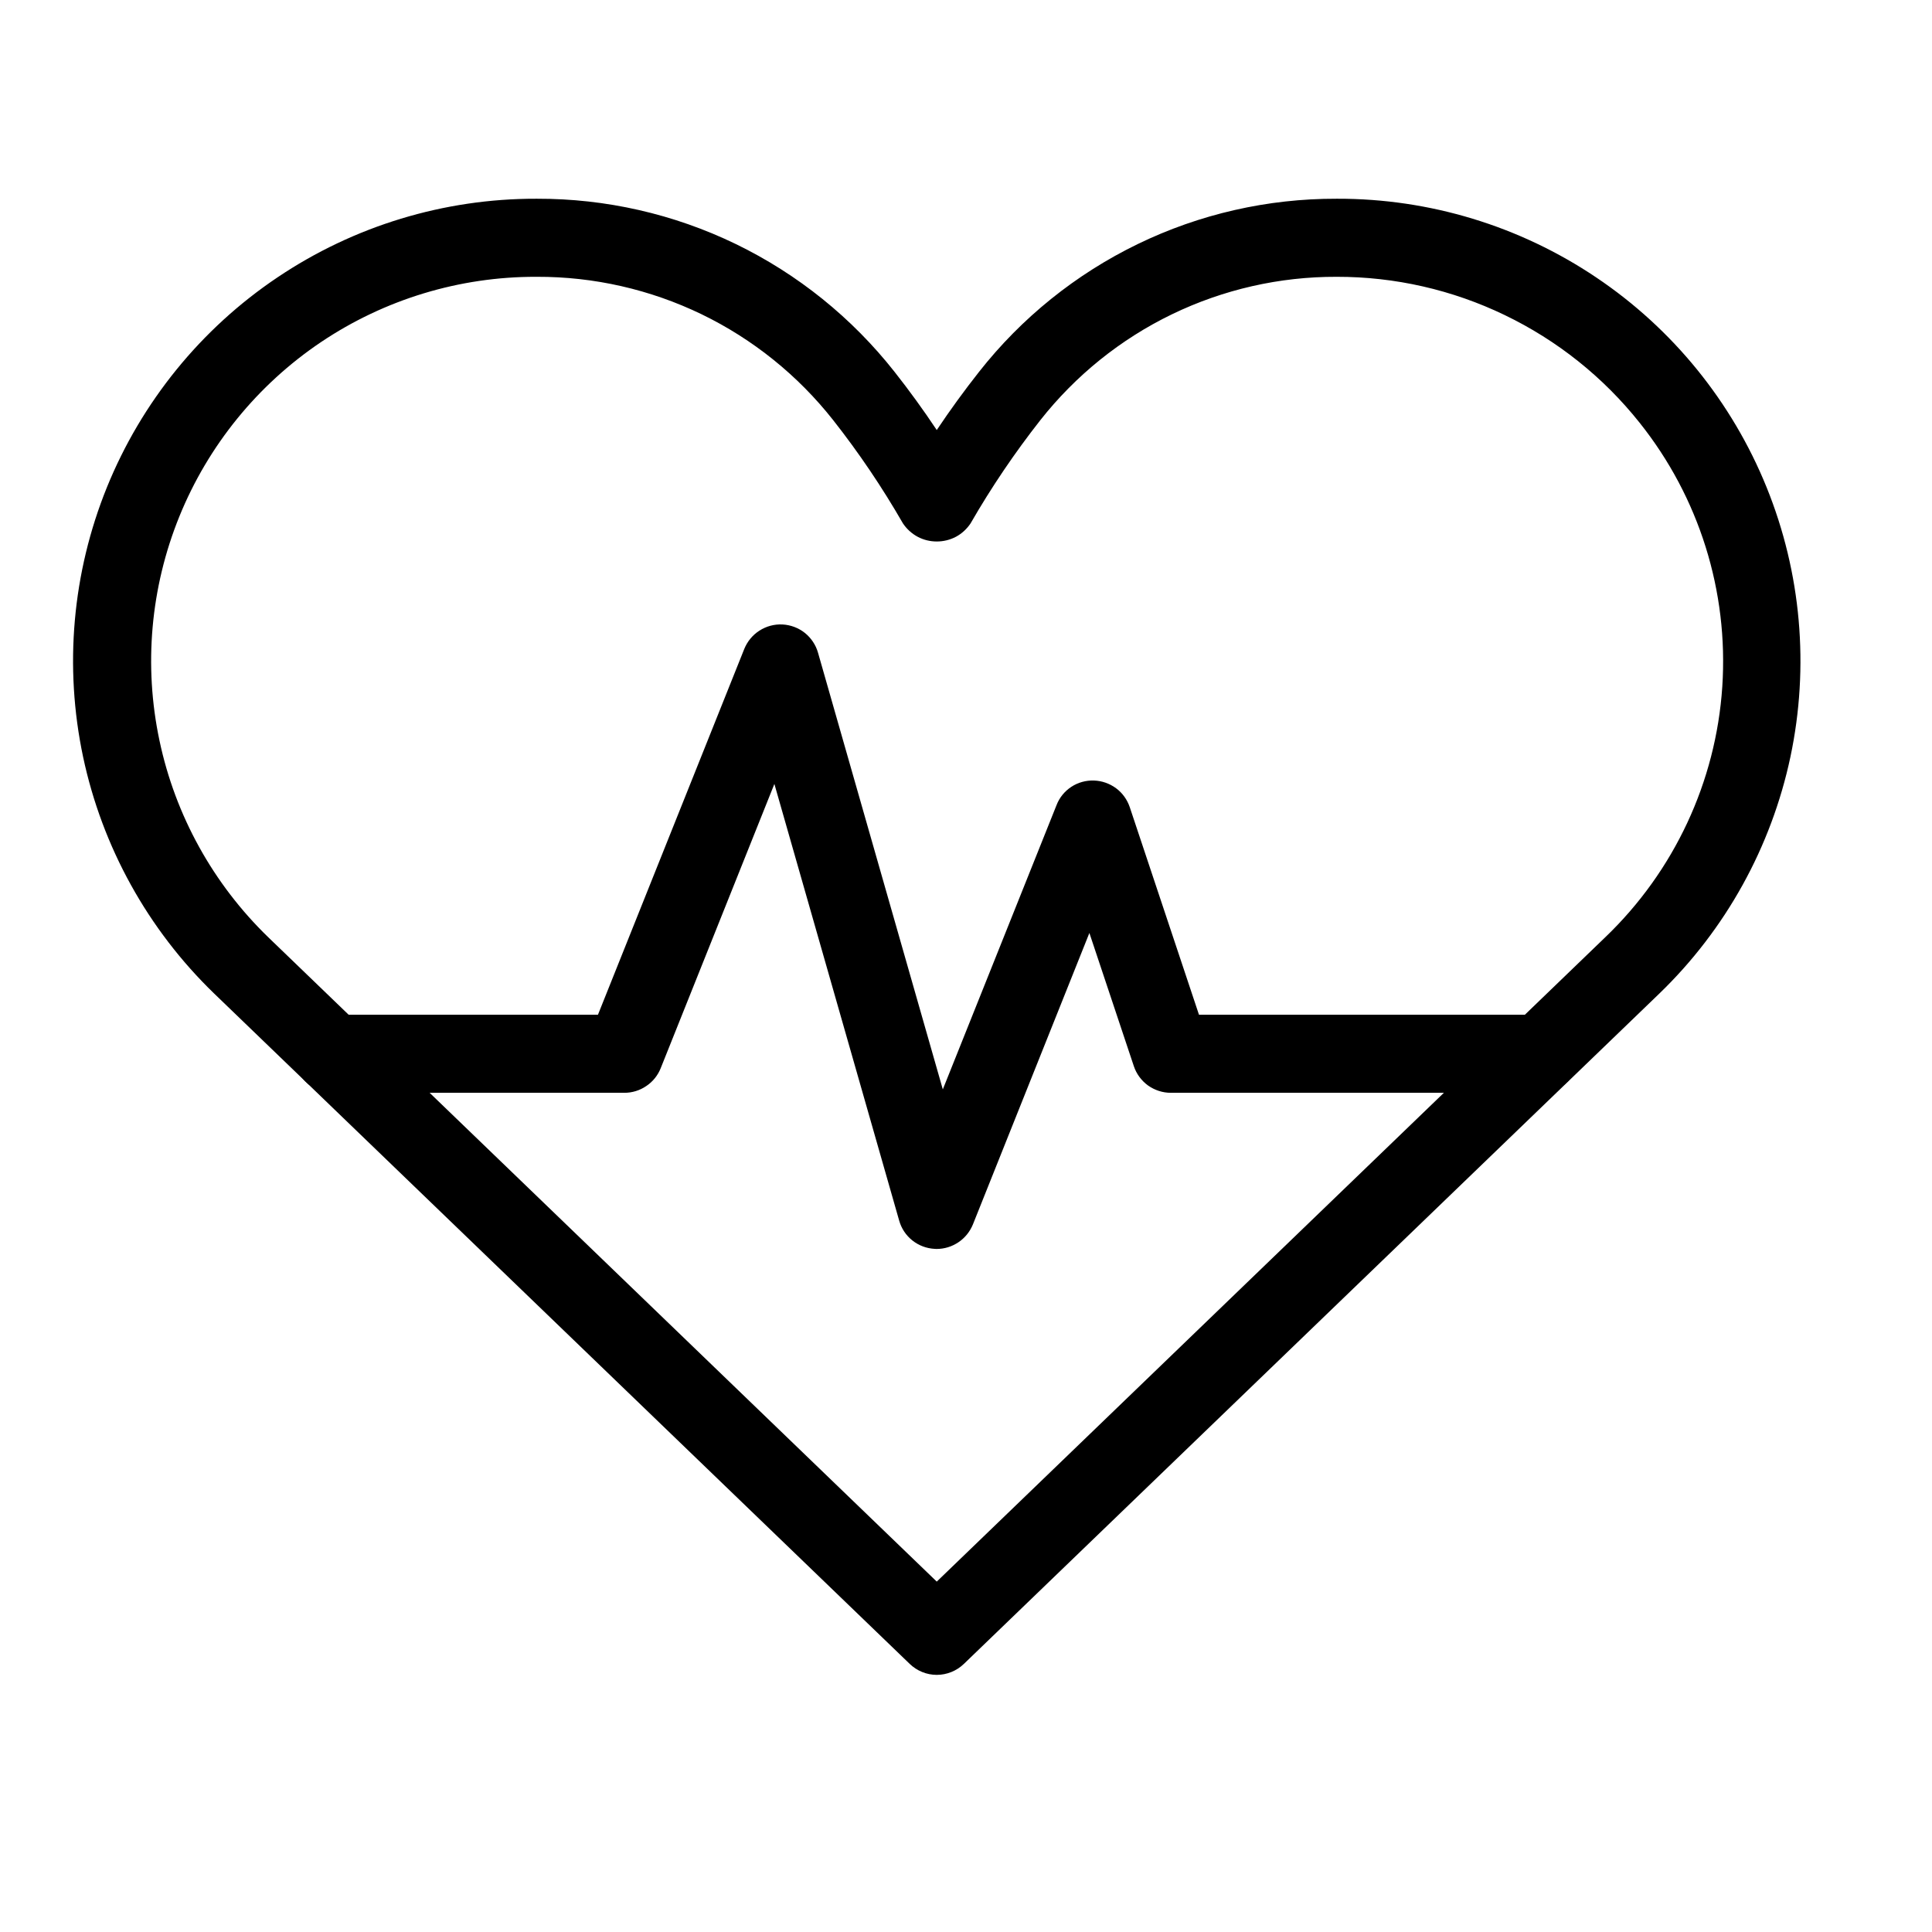
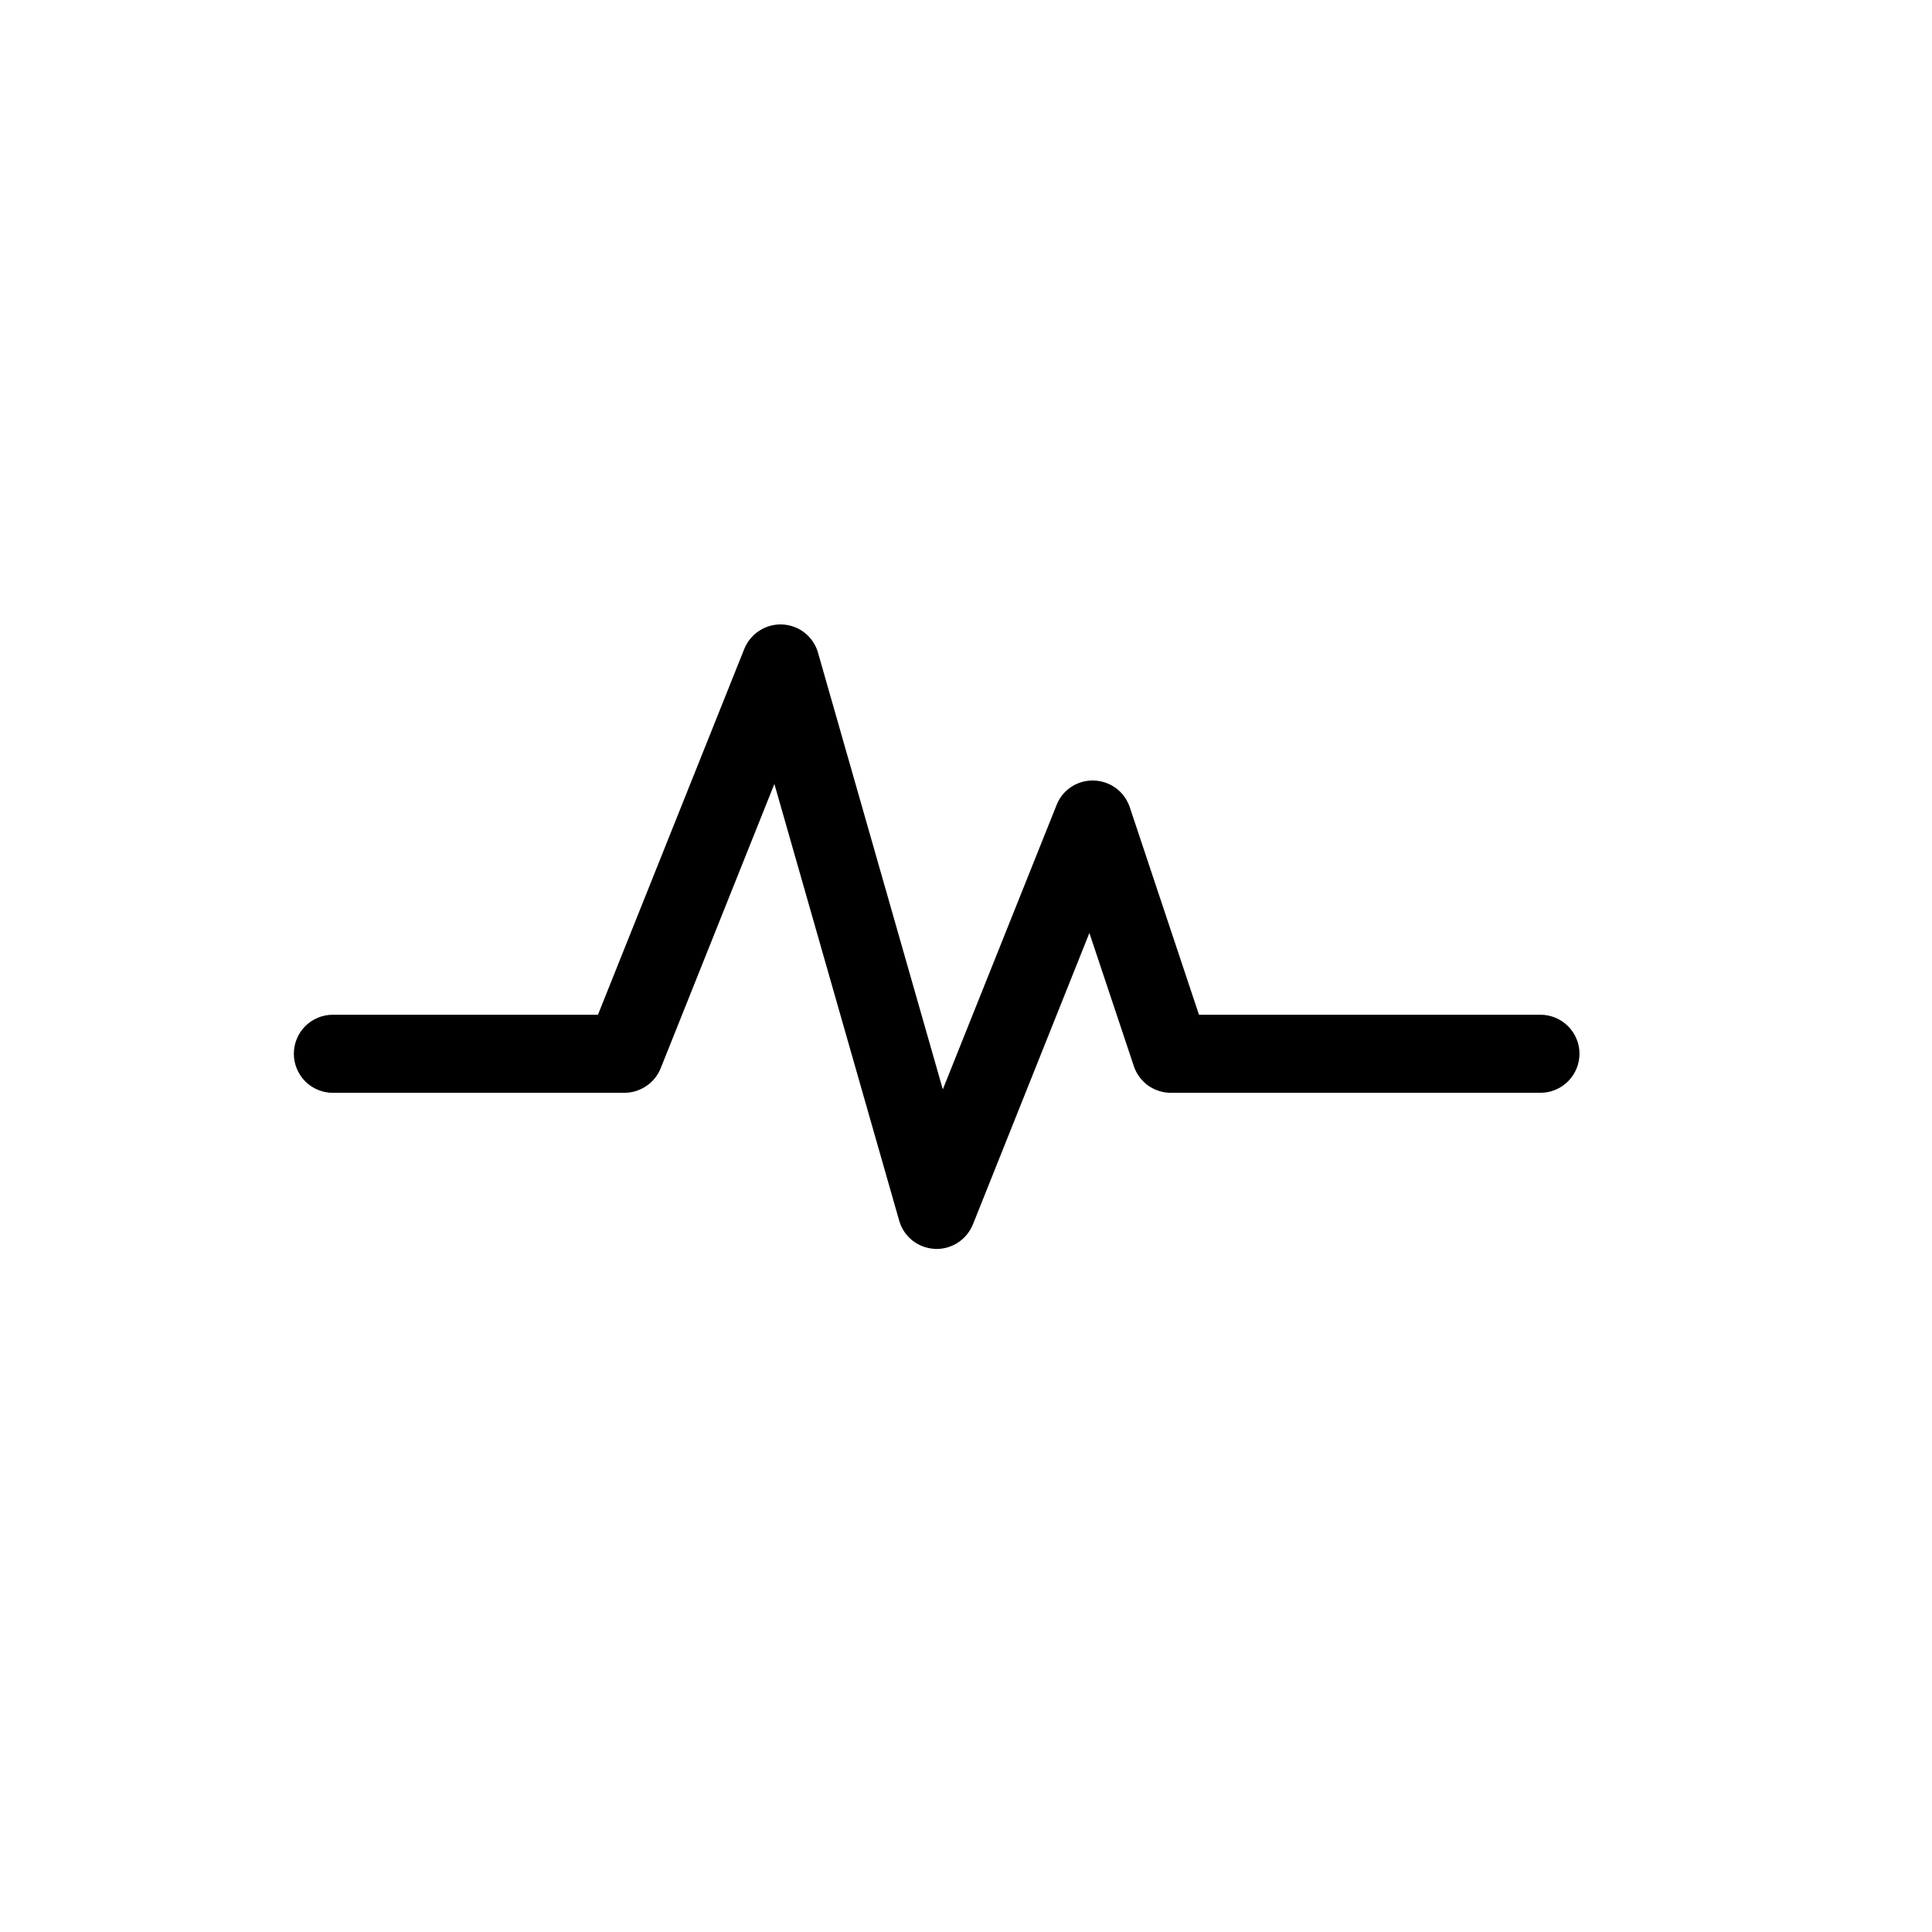
<svg xmlns="http://www.w3.org/2000/svg" width="22" height="22" viewBox="0 0 22 22" fill="none">
-   <path d="M10.667 19.072C10.552 19.072 10.442 19.027 10.359 18.947L2.438 11.313C1.684 10.584 1.164 9.645 0.946 8.618C0.729 7.591 0.823 6.523 1.217 5.55C1.612 4.577 2.288 3.744 3.159 3.159C4.03 2.573 5.056 2.261 6.106 2.263H6.115C6.899 2.261 7.673 2.437 8.379 2.779C9.084 3.121 9.702 3.619 10.187 4.235C10.354 4.447 10.514 4.667 10.667 4.897C10.82 4.668 10.98 4.448 11.148 4.235C11.632 3.619 12.251 3.121 12.956 2.779C13.661 2.437 14.435 2.261 15.219 2.263H15.229C16.278 2.261 17.305 2.573 18.176 3.159C19.047 3.744 19.723 4.577 20.117 5.55C20.511 6.523 20.605 7.591 20.388 8.618C20.17 9.645 19.651 10.584 18.896 11.313L10.976 18.947C10.893 19.027 10.782 19.072 10.667 19.072ZM6.106 3.152C5.233 3.15 4.38 3.409 3.656 3.895C2.932 4.382 2.37 5.074 2.042 5.882C1.714 6.691 1.635 7.579 1.816 8.433C1.996 9.286 2.428 10.066 3.055 10.673L10.667 18.01L18.279 10.673C19.064 9.921 19.54 8.903 19.612 7.819C19.684 6.734 19.348 5.662 18.67 4.813C18.257 4.294 17.733 3.876 17.135 3.588C16.538 3.3 15.884 3.151 15.221 3.152C14.571 3.15 13.93 3.296 13.345 3.579C12.76 3.862 12.248 4.275 11.846 4.785C11.554 5.157 11.288 5.55 11.052 5.96C11.01 6.023 10.953 6.076 10.886 6.112C10.818 6.148 10.743 6.166 10.667 6.166C10.591 6.166 10.516 6.148 10.449 6.112C10.382 6.076 10.324 6.023 10.282 5.96C10.046 5.55 9.781 5.157 9.489 4.786C9.087 4.275 8.574 3.862 7.99 3.579C7.405 3.296 6.763 3.15 6.114 3.152H6.106Z" fill="black" />
  <path d="M10.666 14.222C10.658 14.222 10.651 14.222 10.643 14.221C10.55 14.216 10.462 14.183 10.389 14.125C10.316 14.067 10.264 13.988 10.239 13.899L8.818 8.927L7.523 12.165C7.49 12.247 7.433 12.318 7.359 12.367C7.286 12.417 7.199 12.444 7.11 12.444H3.79C3.672 12.444 3.559 12.397 3.476 12.314C3.393 12.23 3.346 12.117 3.346 11.999C3.346 11.882 3.393 11.768 3.476 11.685C3.559 11.602 3.672 11.555 3.79 11.555H6.809L8.475 7.39C8.51 7.304 8.57 7.231 8.648 7.181C8.726 7.131 8.818 7.106 8.911 7.111C9.003 7.116 9.092 7.149 9.165 7.207C9.237 7.265 9.29 7.344 9.315 7.433L10.736 12.405L12.031 9.168C12.064 9.082 12.123 9.01 12.199 8.96C12.275 8.91 12.365 8.885 12.457 8.888C12.548 8.891 12.636 8.922 12.709 8.976C12.782 9.03 12.836 9.106 12.865 9.192L13.653 11.555H17.541C17.659 11.555 17.772 11.602 17.855 11.685C17.939 11.768 17.986 11.882 17.986 11.999C17.986 12.117 17.939 12.23 17.855 12.314C17.772 12.397 17.659 12.444 17.541 12.444H13.332C13.239 12.444 13.148 12.414 13.072 12.36C12.997 12.305 12.94 12.228 12.911 12.14L12.405 10.624L11.079 13.942C11.045 14.025 10.989 14.095 10.915 14.145C10.841 14.195 10.755 14.222 10.666 14.222Z" fill="black" />
</svg>